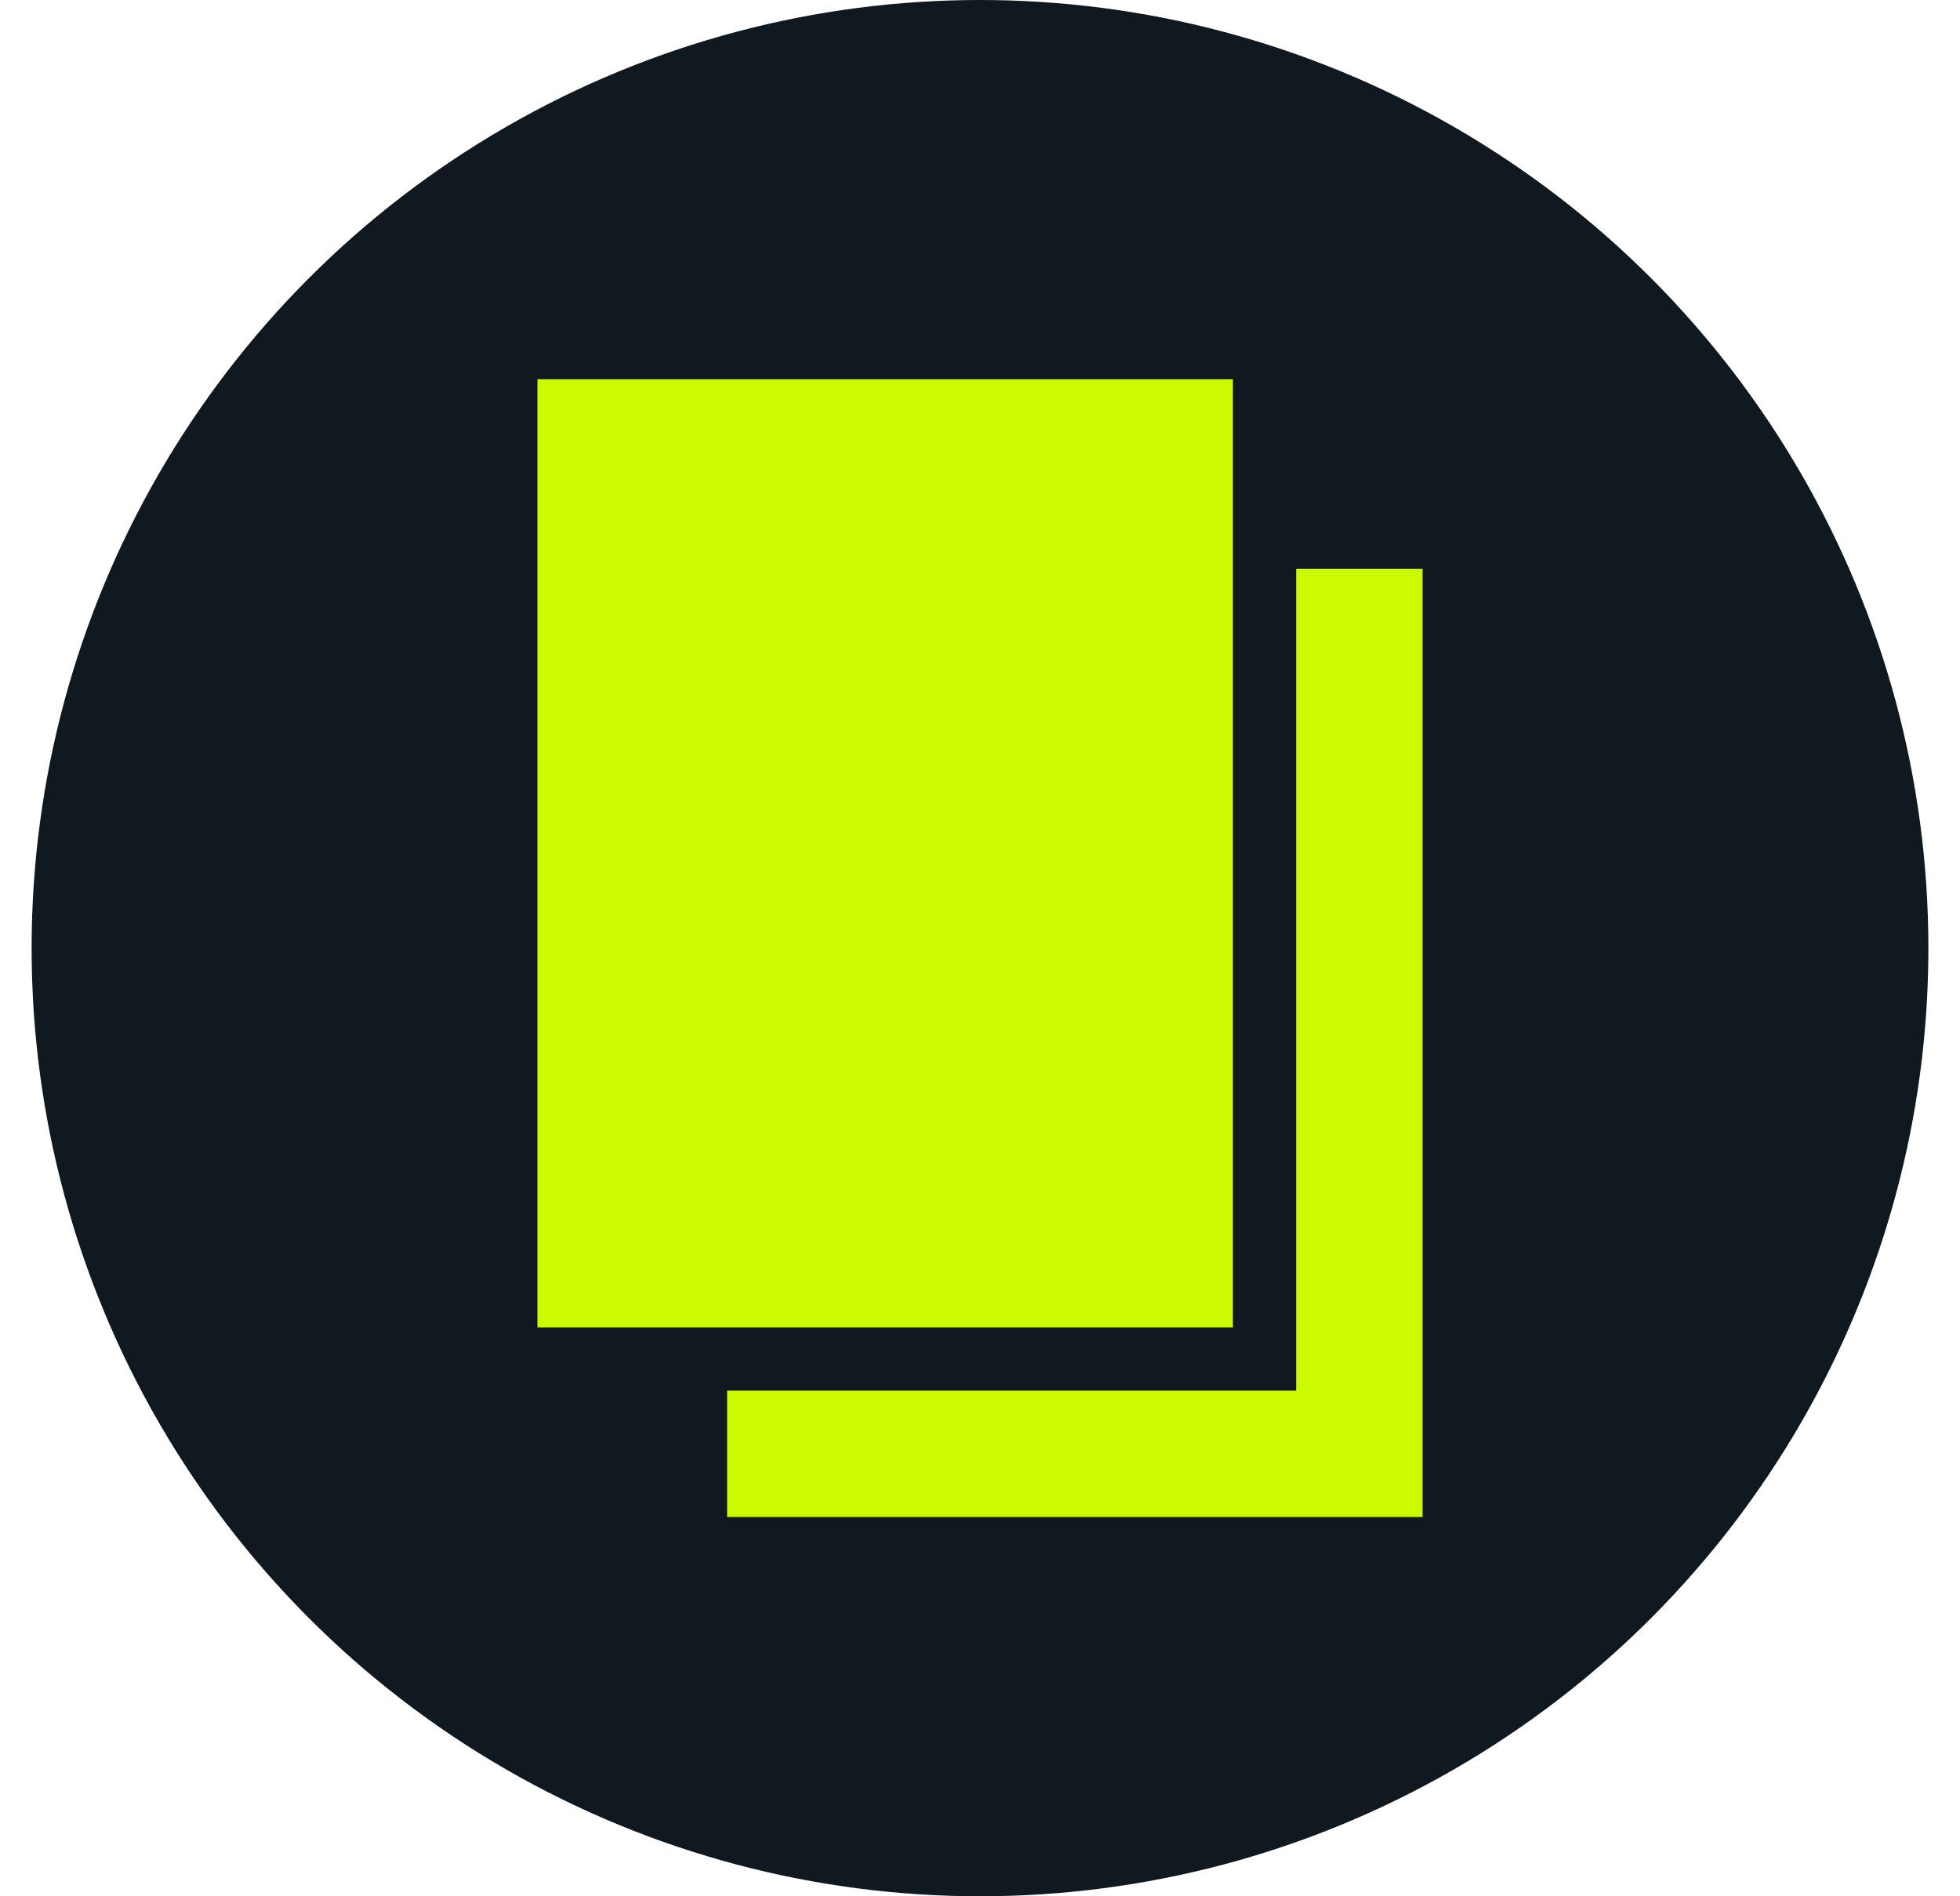
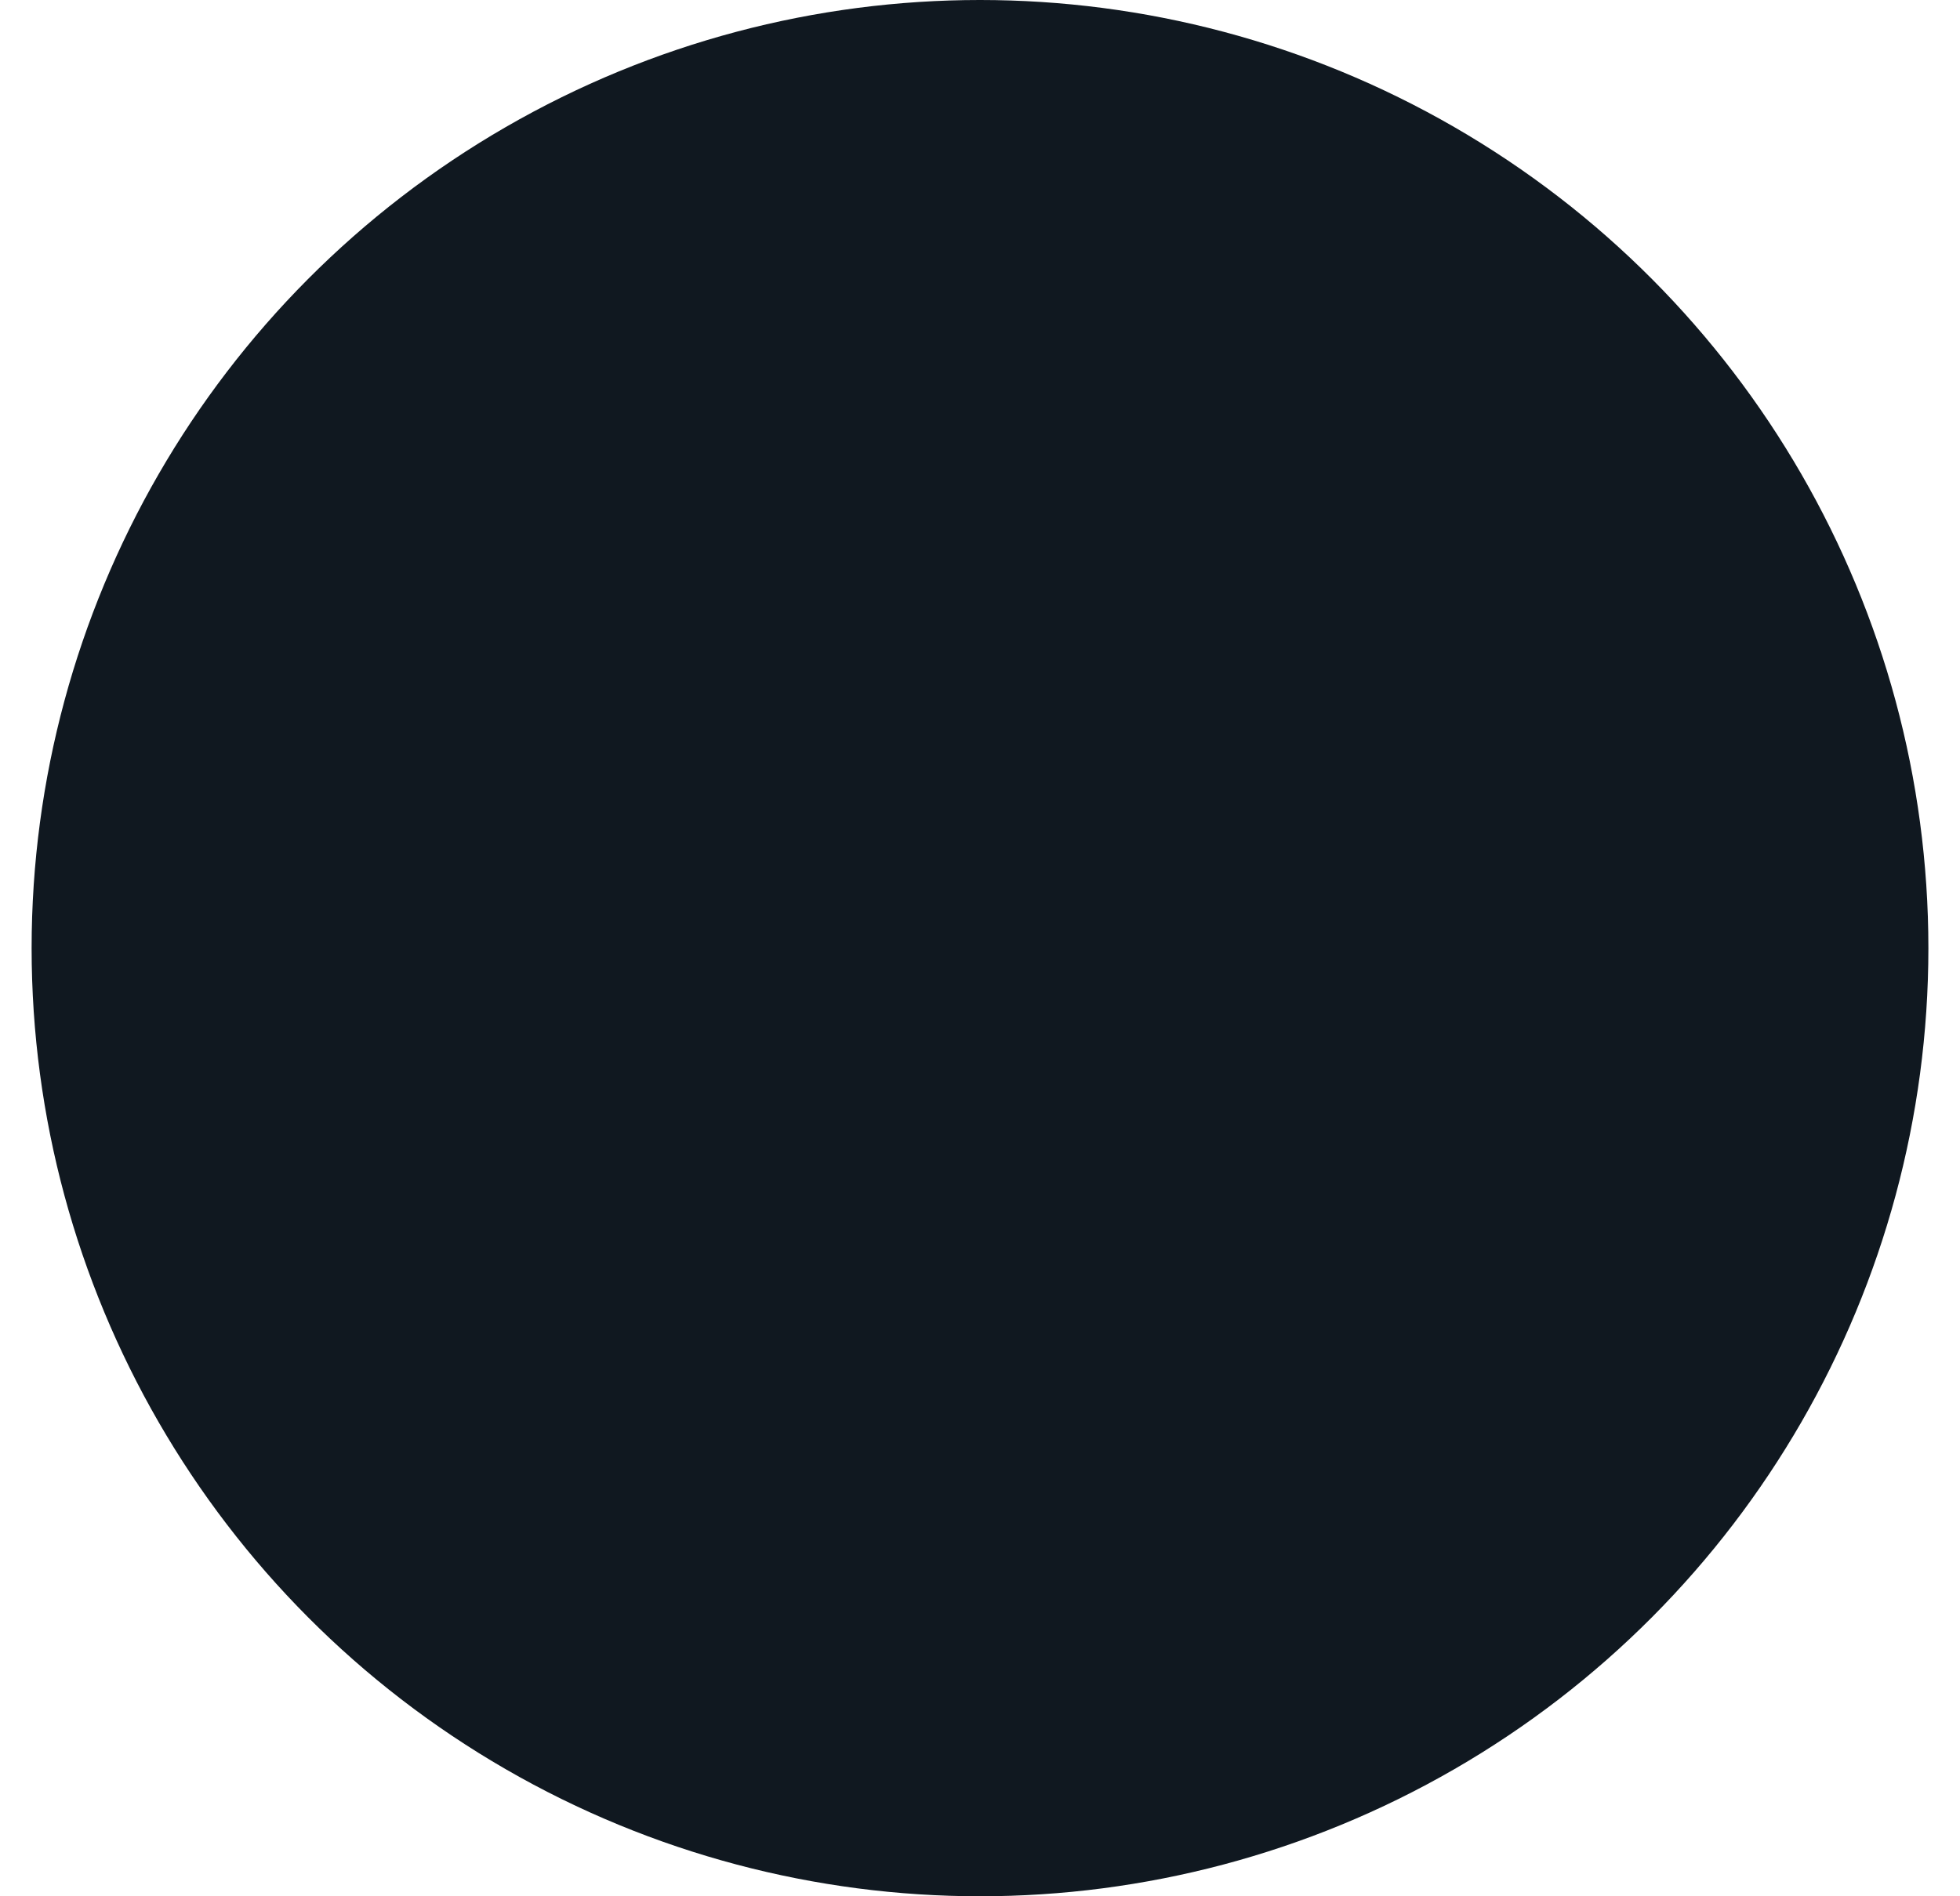
<svg xmlns="http://www.w3.org/2000/svg" width="31" height="30" viewBox="0 0 31 30" fill="none">
  <circle cx="15.5" cy="15" r="15" fill="#101820" />
-   <rect x="11" y="8.499" width="12" height="16" fill="#CCFA00" stroke="#101820" />
-   <rect x="8" y="5.5" width="12" height="16" fill="#CCFA00" stroke="#101820" />
</svg>